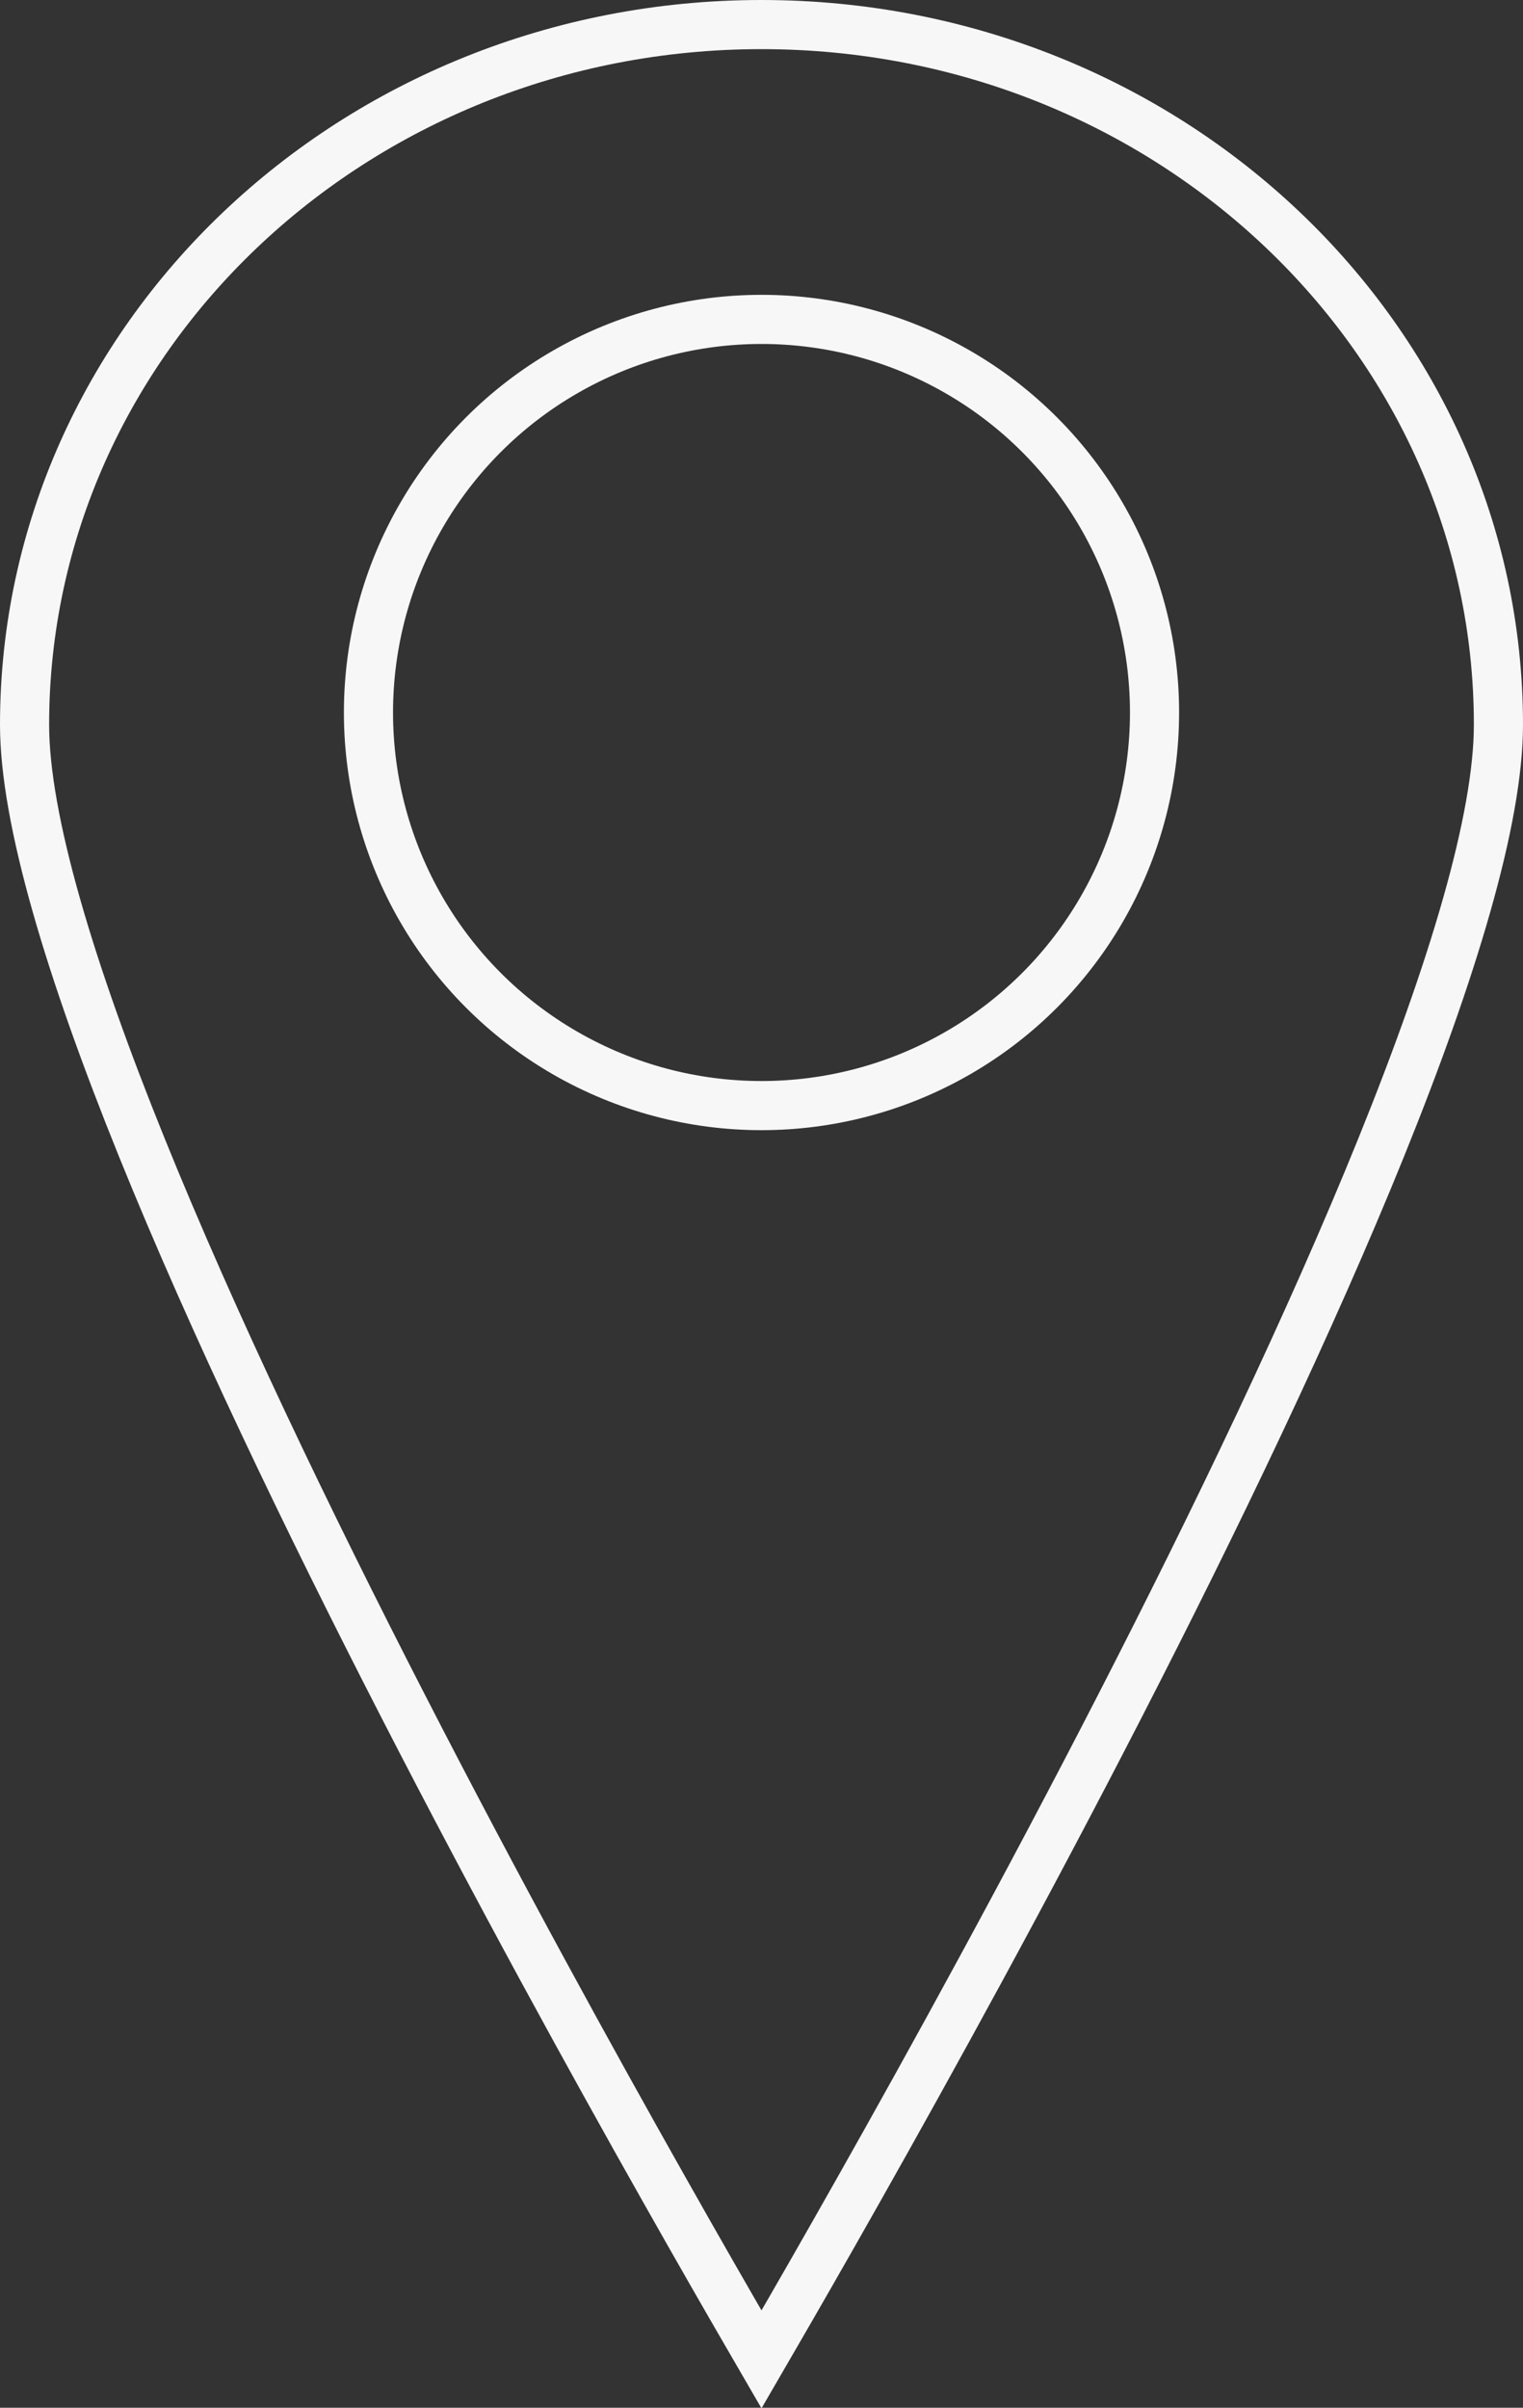
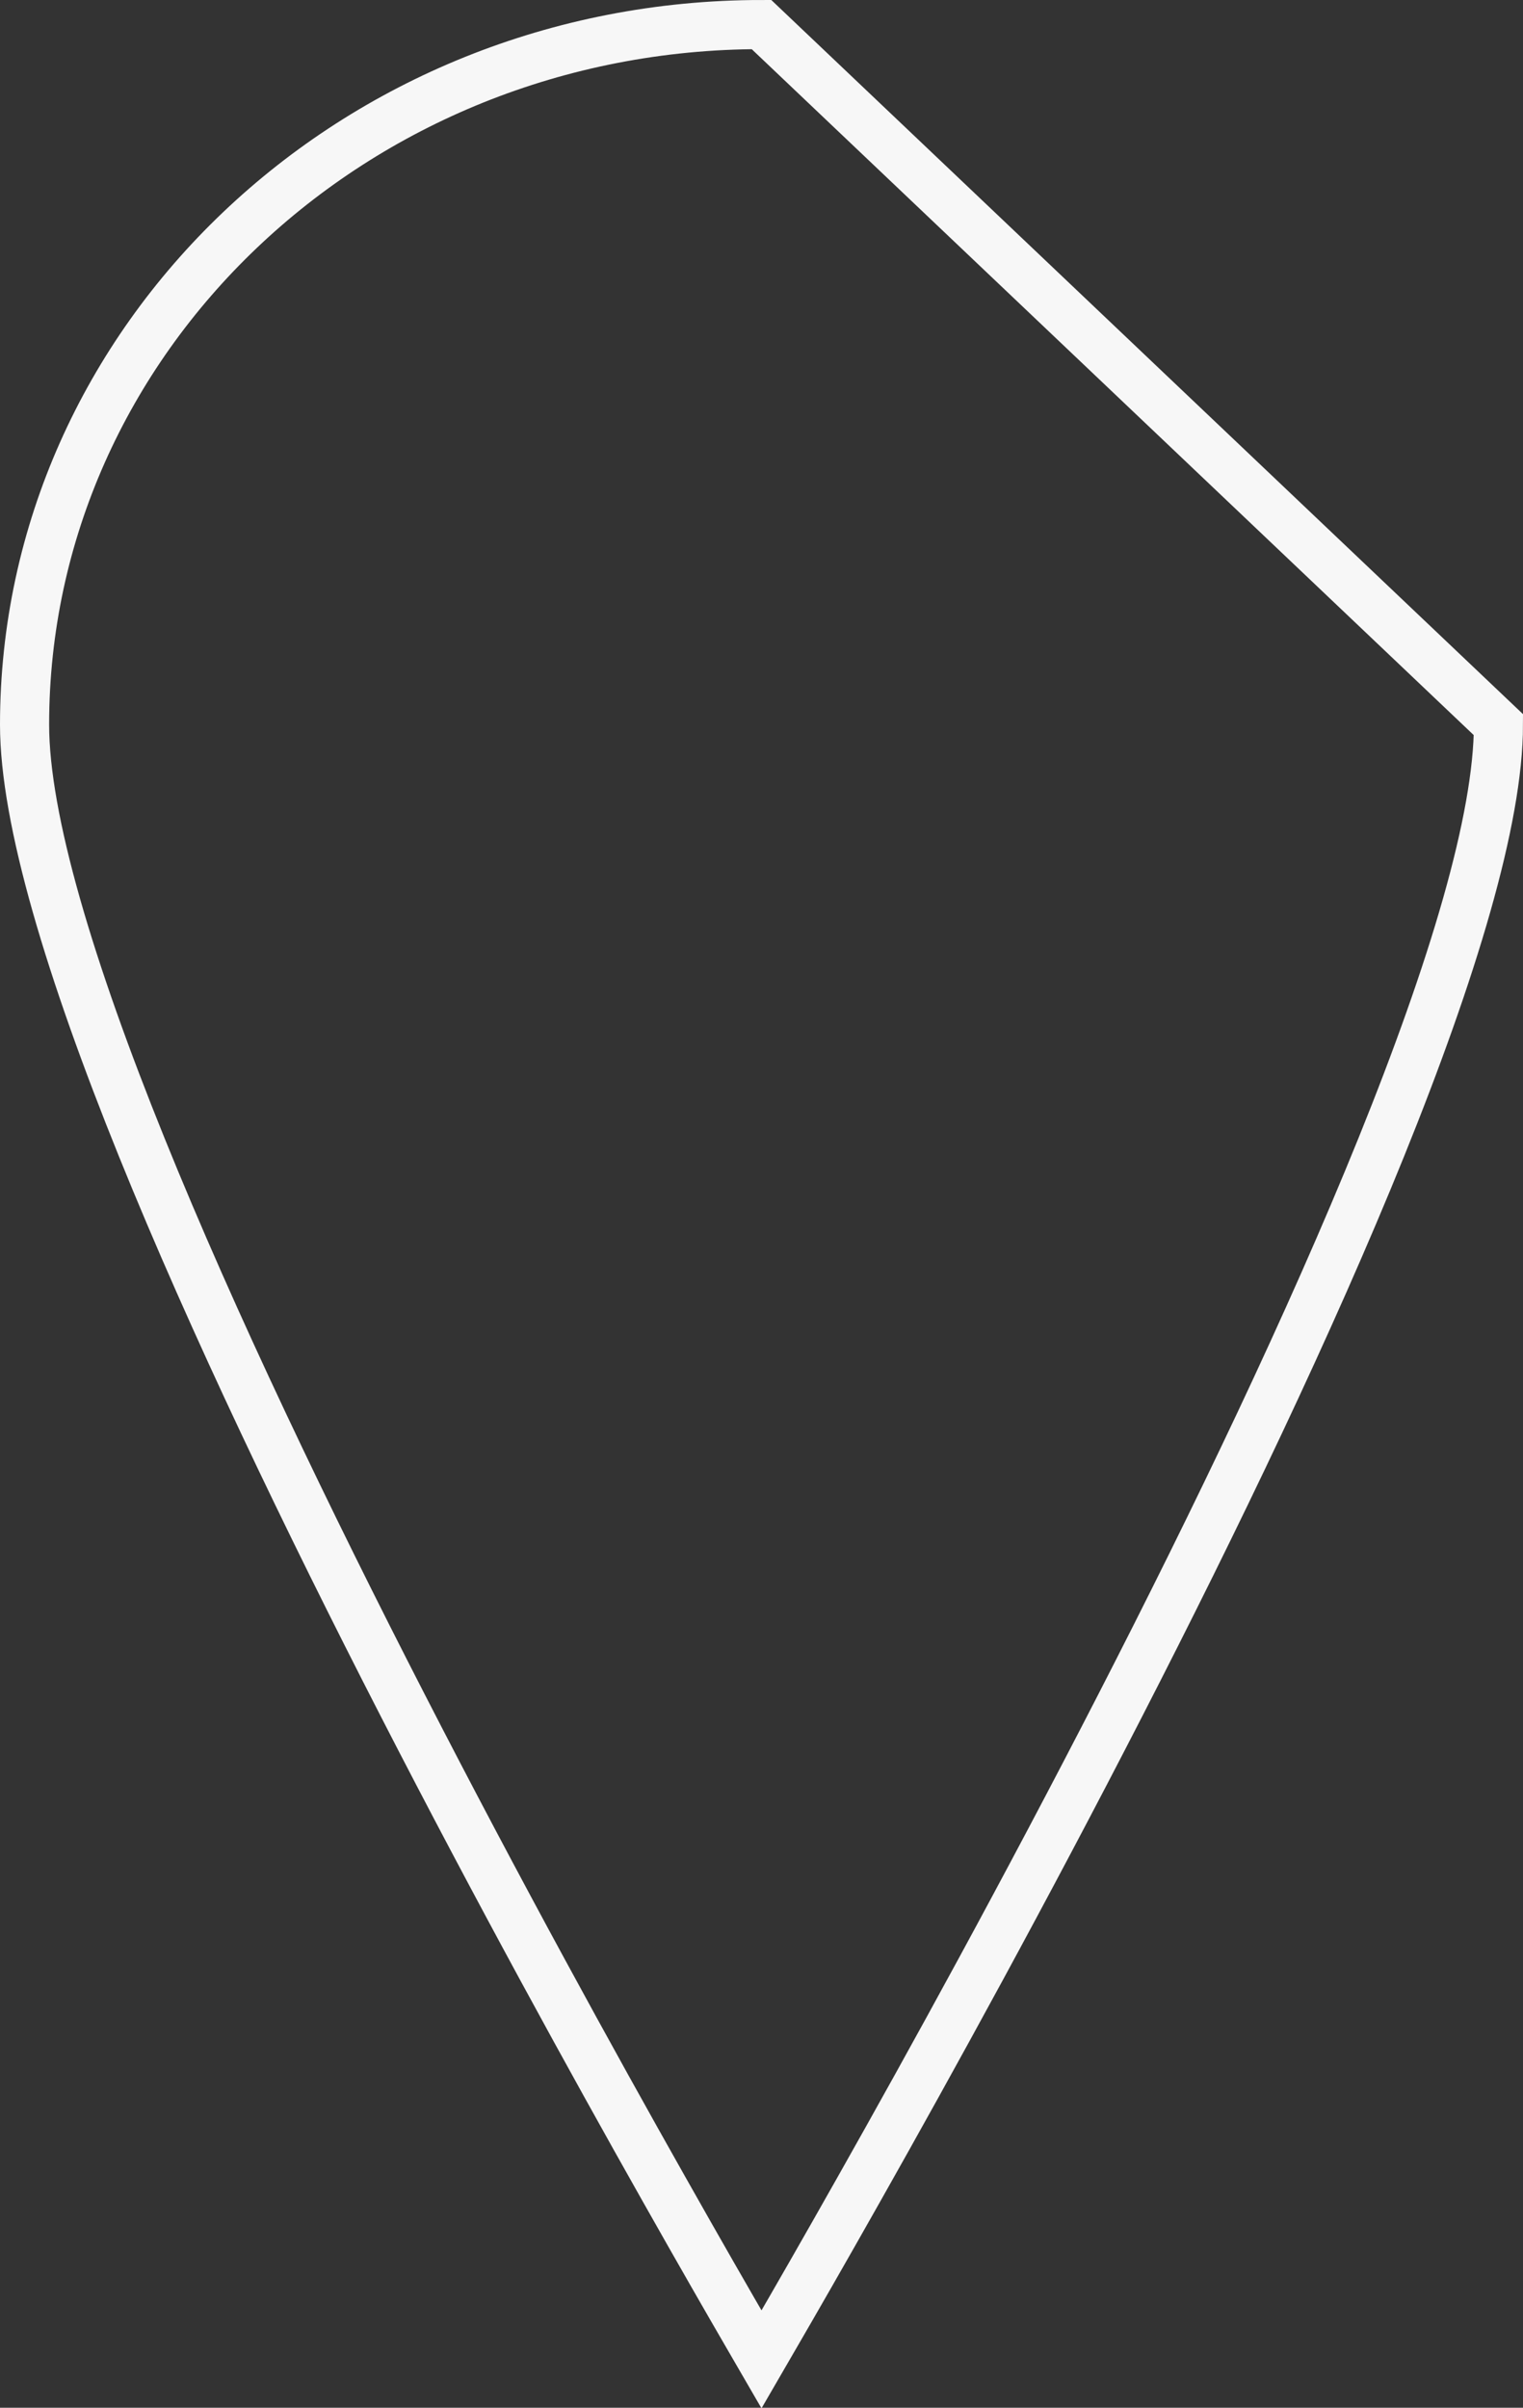
<svg xmlns="http://www.w3.org/2000/svg" width="31" height="49" viewBox="0 0 31 49" fill="none">
  <rect x="0" y="0" width="31" height="49" fill="#333333" stroke="none" />
  <g clip-path="url(#clip0_428_514)">
-     <circle cx="15.5" cy="14.5" r="8" stroke="#F7F7F7" />
-     <path d="M30.5 14.748C30.5 16.675 29.57 19.75 28.115 23.348C26.669 26.921 24.74 30.933 22.805 34.7C20.872 38.465 18.938 41.977 17.486 44.548C16.761 45.833 16.157 46.883 15.734 47.611C15.648 47.758 15.57 47.892 15.5 48.013C15.43 47.892 15.352 47.758 15.266 47.611C14.843 46.883 14.239 45.833 13.514 44.548C12.062 41.977 10.128 38.465 8.195 34.7C6.26 30.933 4.33 26.921 2.885 23.348C1.43 19.75 0.5 16.675 0.5 14.748C0.5 6.902 7.192 0.5 15.5 0.5C23.808 0.5 30.5 6.902 30.5 14.748Z" stroke="#F7F7F7" />
+     <path d="M30.5 14.748C30.5 16.675 29.57 19.75 28.115 23.348C26.669 26.921 24.74 30.933 22.805 34.7C20.872 38.465 18.938 41.977 17.486 44.548C16.761 45.833 16.157 46.883 15.734 47.611C15.648 47.758 15.57 47.892 15.5 48.013C15.43 47.892 15.352 47.758 15.266 47.611C14.843 46.883 14.239 45.833 13.514 44.548C12.062 41.977 10.128 38.465 8.195 34.7C6.26 30.933 4.33 26.921 2.885 23.348C1.43 19.75 0.5 16.675 0.5 14.748C0.5 6.902 7.192 0.5 15.5 0.5Z" stroke="#F7F7F7" />
  </g>
  <defs>
    <clipPath id="clip0_428_514">
      <rect width="31" height="49" fill="white" />
    </clipPath>
  </defs>
</svg>